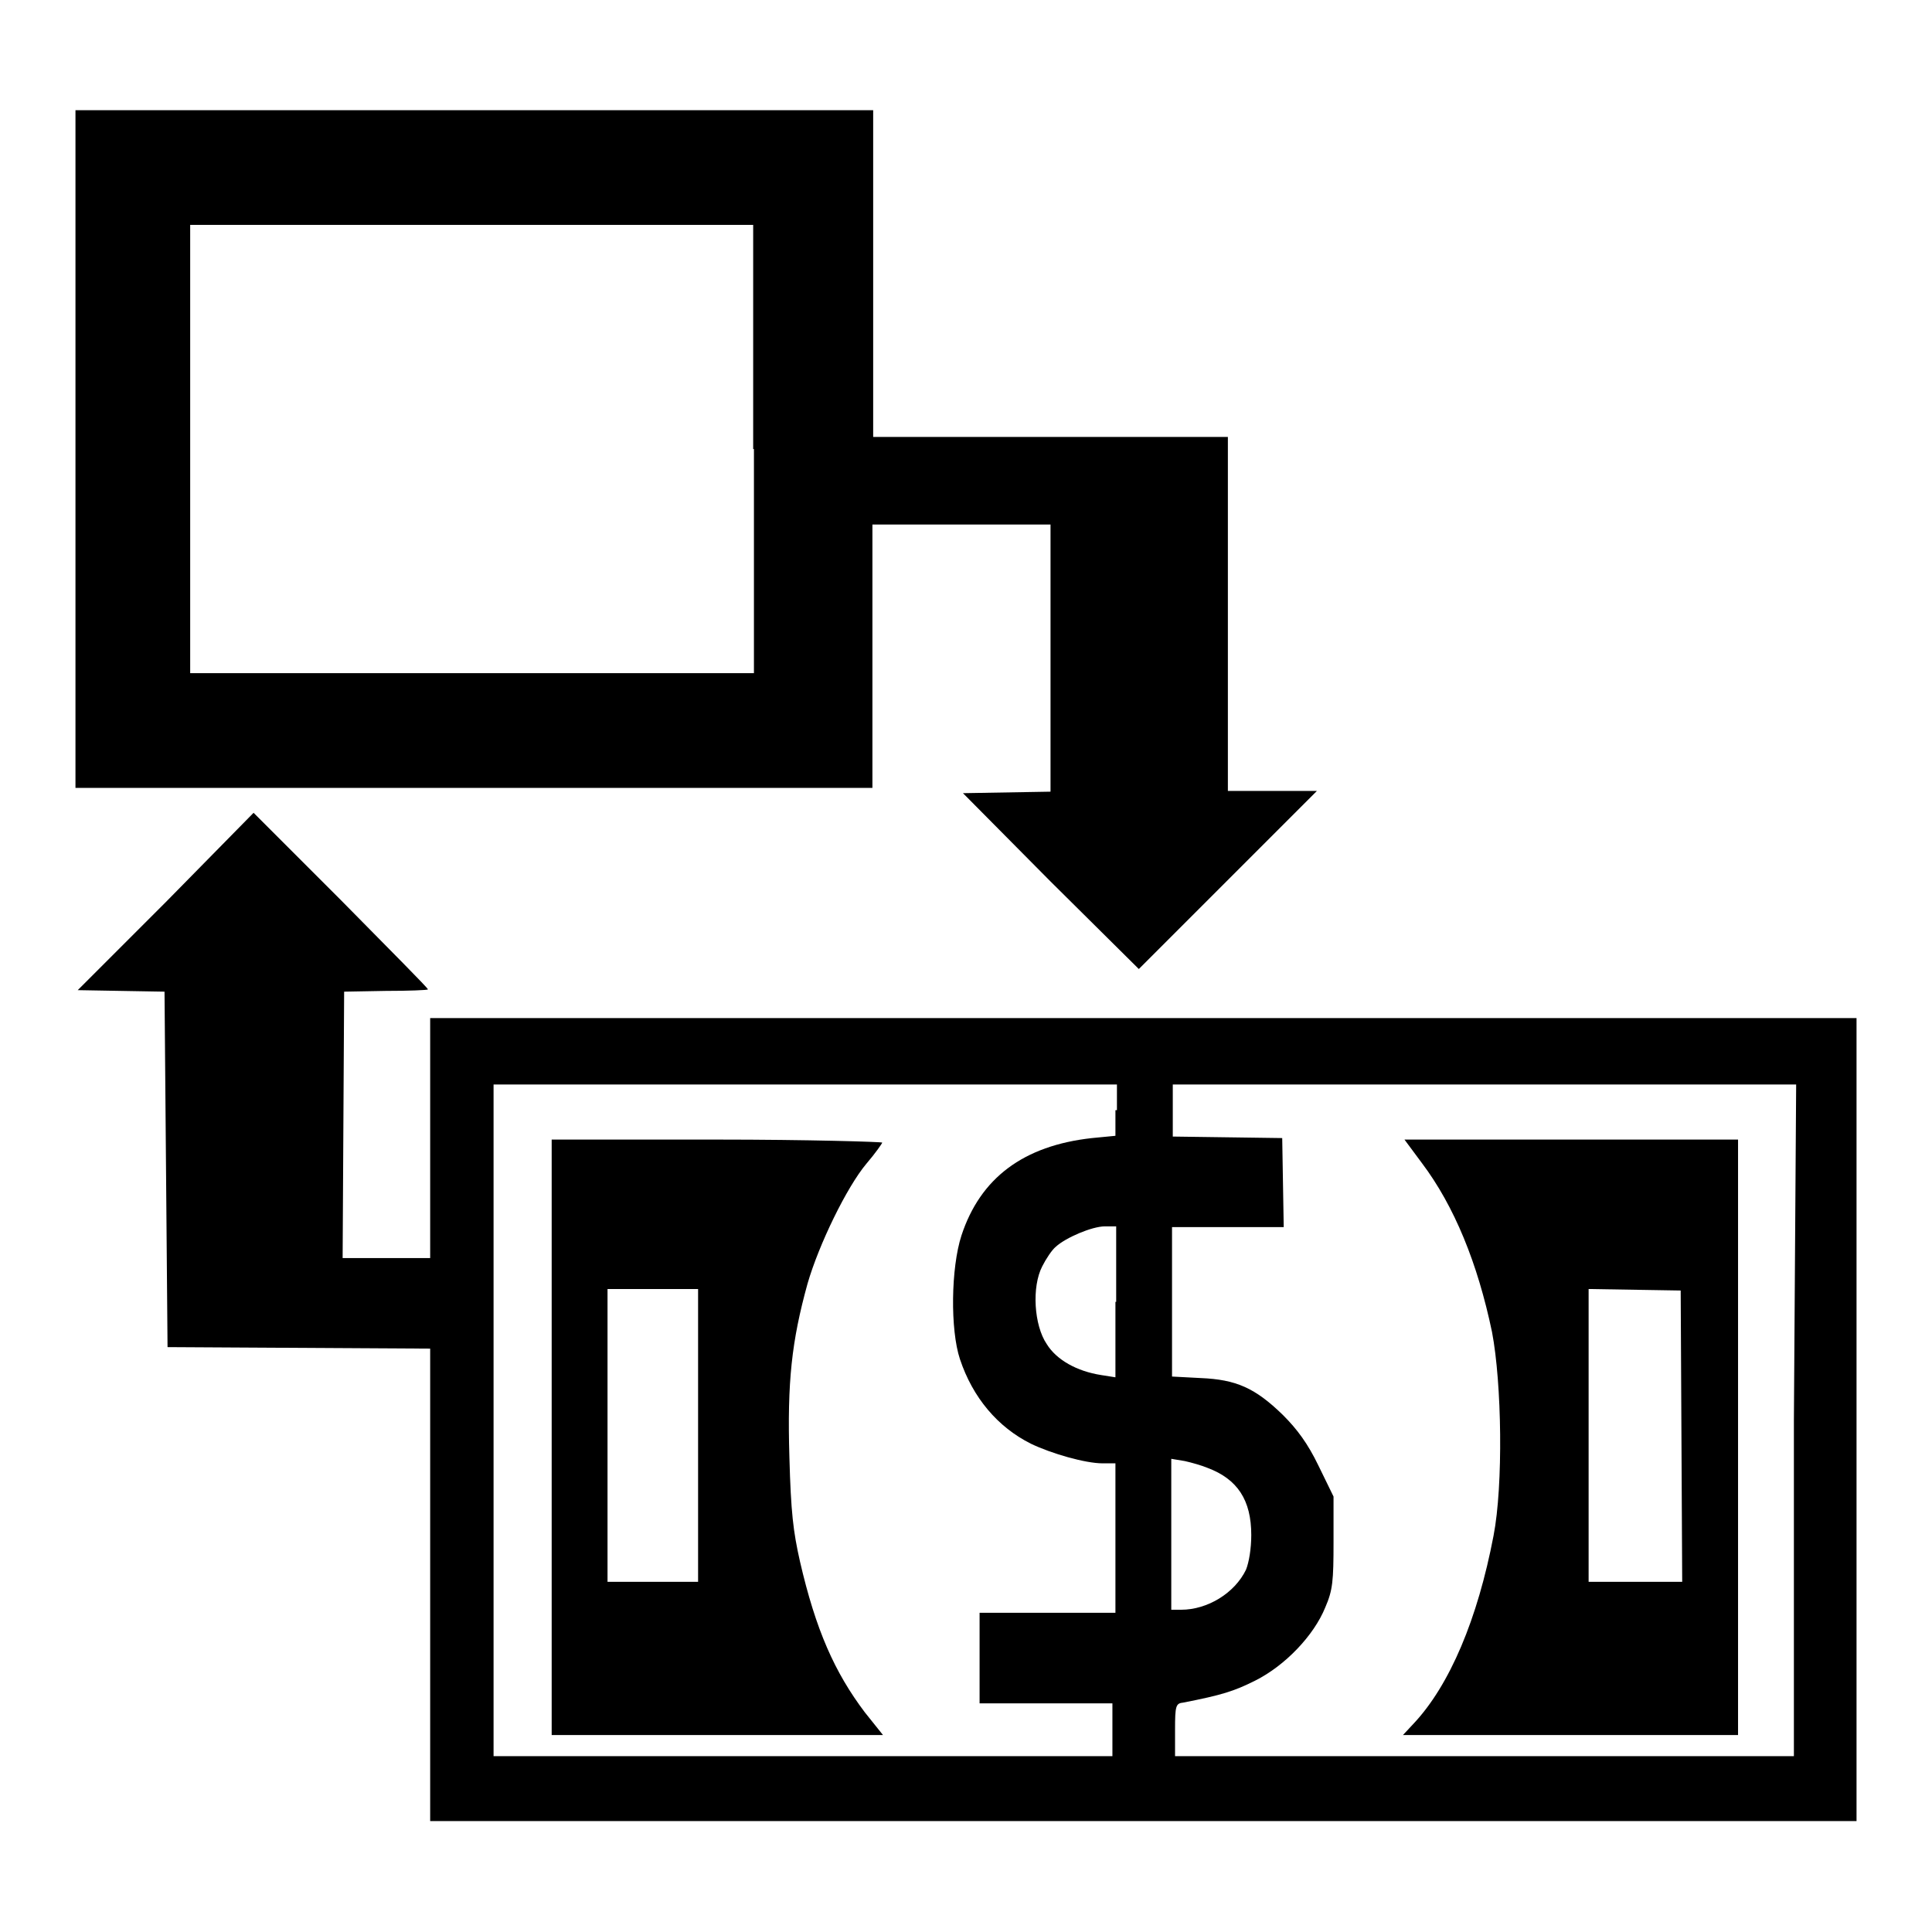
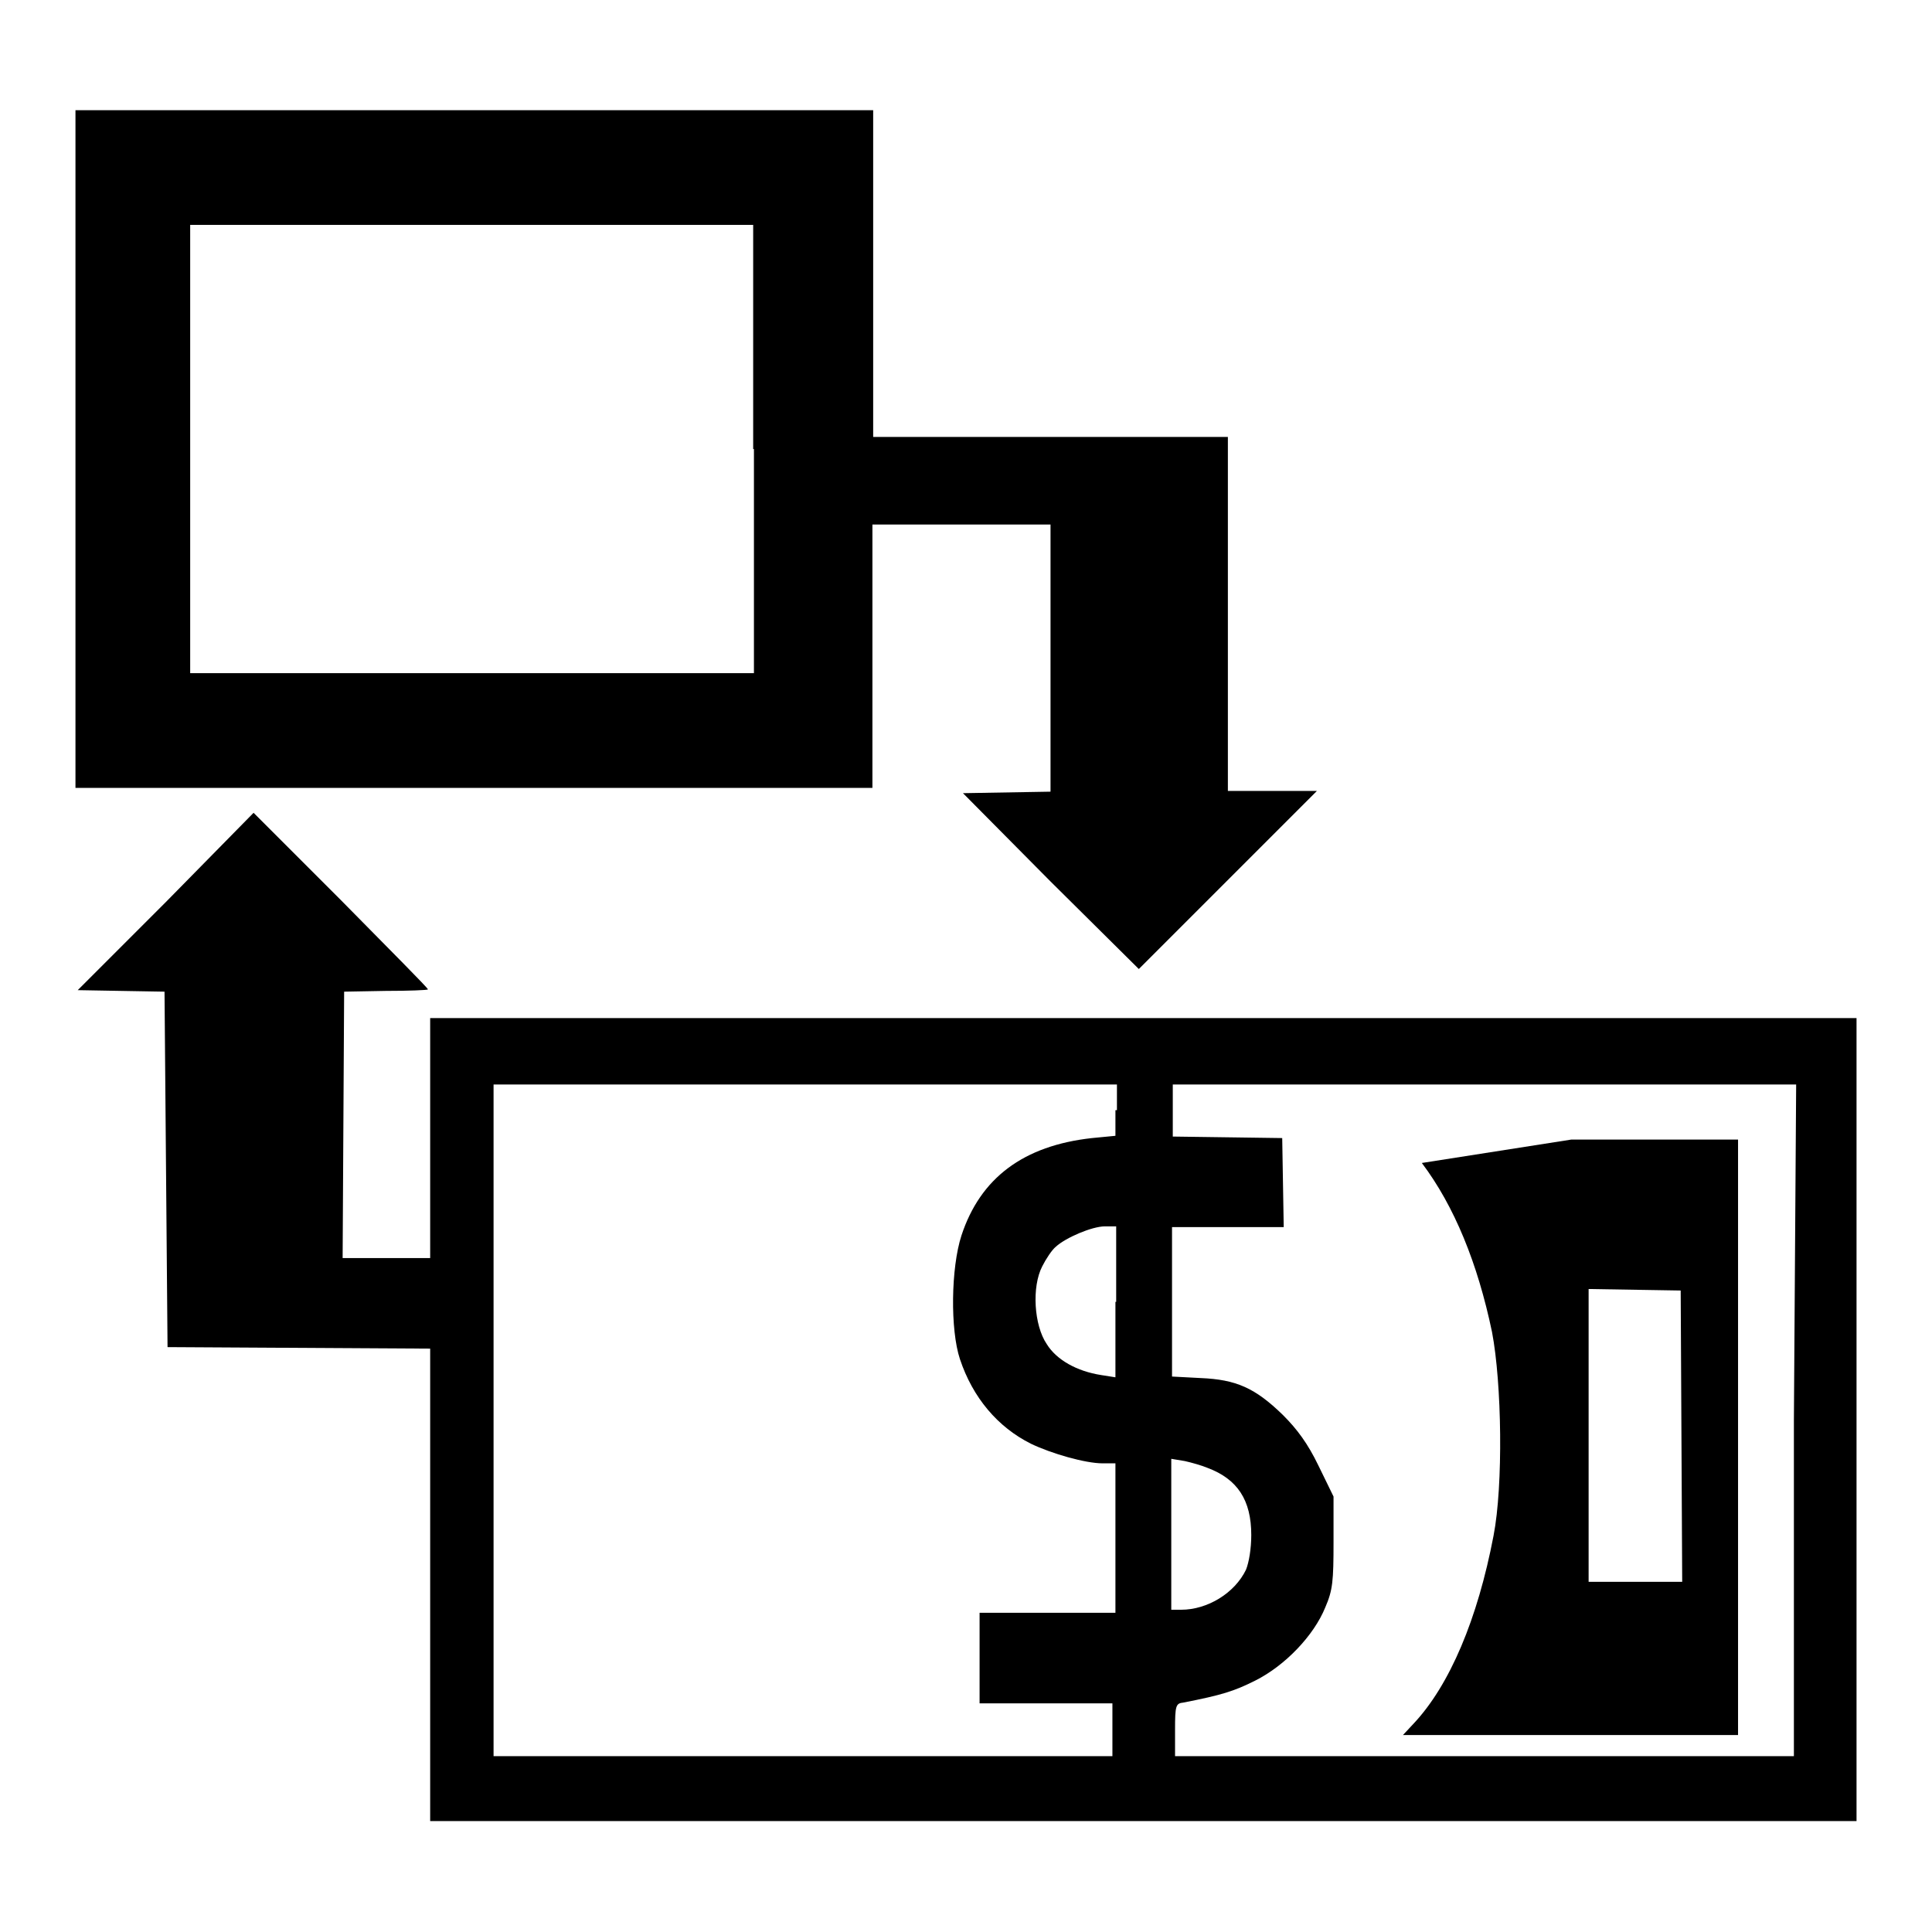
<svg xmlns="http://www.w3.org/2000/svg" version="1.1" x="0px" y="0px" viewBox="0 0 256 256" enable-background="new 0 0 256 256" xml:space="preserve">
  <g>
    <g>
      <g>
        <path fill="#000000" d="M10,59.5v44.9h52.8h52.8V87V69.5h11.8h11.8v17.7v17.7l-5.8,0.1l-5.8,0.1l11.6,11.7l11.7,11.6l11.8-11.8l11.8-11.8h-5.9h-5.9V81.4V57.9h-23.5h-23.5V36.3V14.6H62.8H10V59.5z M99.9,59.5v29.7H62.5H25.2V59.5V29.8h37.3h37.3V59.5z" />
        <path fill="#000000" d="M22,119.5l-11.7,11.7l5.7,0.1l5.8,0.1L22,155l0.2,23.5l17.4,0.1l17.4,0.1V210v31.3h94.5H246v-53.2v-53.2h-94.5H57v15.9v15.9h-5.8h-5.8l0.1-17.7l0.1-17.6l5.5-0.1c3,0,5.6-0.1,5.6-0.2c0.1-0.1-5.1-5.3-11.5-11.8l-11.6-11.6L22,119.5z M147.8,147.1v3.4l-3.1,0.3c-9.1,1-14.8,5.3-17.3,12.9c-1.4,4.3-1.5,12.5-0.2,16.4c1.7,5.1,5,9,9.4,11.2c2.7,1.3,7.2,2.6,9.5,2.6h1.7v9.9v9.9h-9h-9v6v6h8.8h8.8v3.5v3.5h-41h-41v-44.5v-44.5h41.3h41.3V147.1z M237.7,188.2v44.5h-41h-41v-3.5c0-3.2,0.1-3.5,1.1-3.6c5.1-1,6.7-1.5,9.5-2.9c4-2,7.8-6,9.3-9.7c1-2.3,1.1-3.5,1.1-8.7v-6l-2-4.1c-1.4-2.9-2.8-4.8-4.7-6.7c-3.7-3.6-6.2-4.7-10.9-4.9l-3.8-0.2v-9.9v-9.9h7.4h7.4l-0.1-5.9l-0.1-5.9l-7.2-0.1l-7.3-0.1v-3.4v-3.5h41.3h41.3L237.7,188.2L237.7,188.2z M147.8,172.5v10l-1.9-0.3c-3.2-0.5-5.9-2-7.2-4.1c-1.7-2.5-2-7.6-0.6-10.3c0.5-1,1.3-2.2,1.8-2.6c1.3-1.2,4.8-2.7,6.5-2.7h1.5V172.5z M160,194.5c4,1.5,5.8,4.3,5.8,8.9c0,1.8-0.3,3.6-0.7,4.6c-1.5,3.1-5.1,5.3-8.6,5.3h-1.3v-10v-10l1.8,0.3C157.9,193.8,159.3,194.2,160,194.5z" />
-         <path fill="#000000" d="M73.1,190.5v39.4H95H117l-2.4-3c-4-5.3-6.5-10.9-8.6-20c-0.9-4-1.2-6.5-1.4-13.8c-0.3-10,0.3-15.4,2.4-23c1.5-5.2,5.2-12.8,7.8-15.9c1.2-1.4,2.1-2.7,2.1-2.8S107.1,151,95,151H73.1L73.1,190.5L73.1,190.5z M92.5,190.2v19.4h-6h-6v-19.4v-19.4h6h6V190.2z" />
-         <path fill="#000000" d="M188.4,154.1c4.3,5.7,7.4,13.3,9.3,22.4c1.3,6.8,1.5,20.3,0.2,27c-2.1,11-5.8,19.8-10.6,24.9l-1.4,1.5h22.2h22.2v-39.4V151h-22.1h-22.1L188.4,154.1z M222.8,190.3l0.1,19.3h-6.2h-6.2v-19.4v-19.4l6.1,0.1l6.1,0.1L222.8,190.3z" />
+         <path fill="#000000" d="M188.4,154.1c4.3,5.7,7.4,13.3,9.3,22.4c1.3,6.8,1.5,20.3,0.2,27c-2.1,11-5.8,19.8-10.6,24.9l-1.4,1.5h22.2h22.2v-39.4V151h-22.1L188.4,154.1z M222.8,190.3l0.1,19.3h-6.2h-6.2v-19.4v-19.4l6.1,0.1l6.1,0.1L222.8,190.3z" />
      </g>
    </g>
  </g>
</svg>